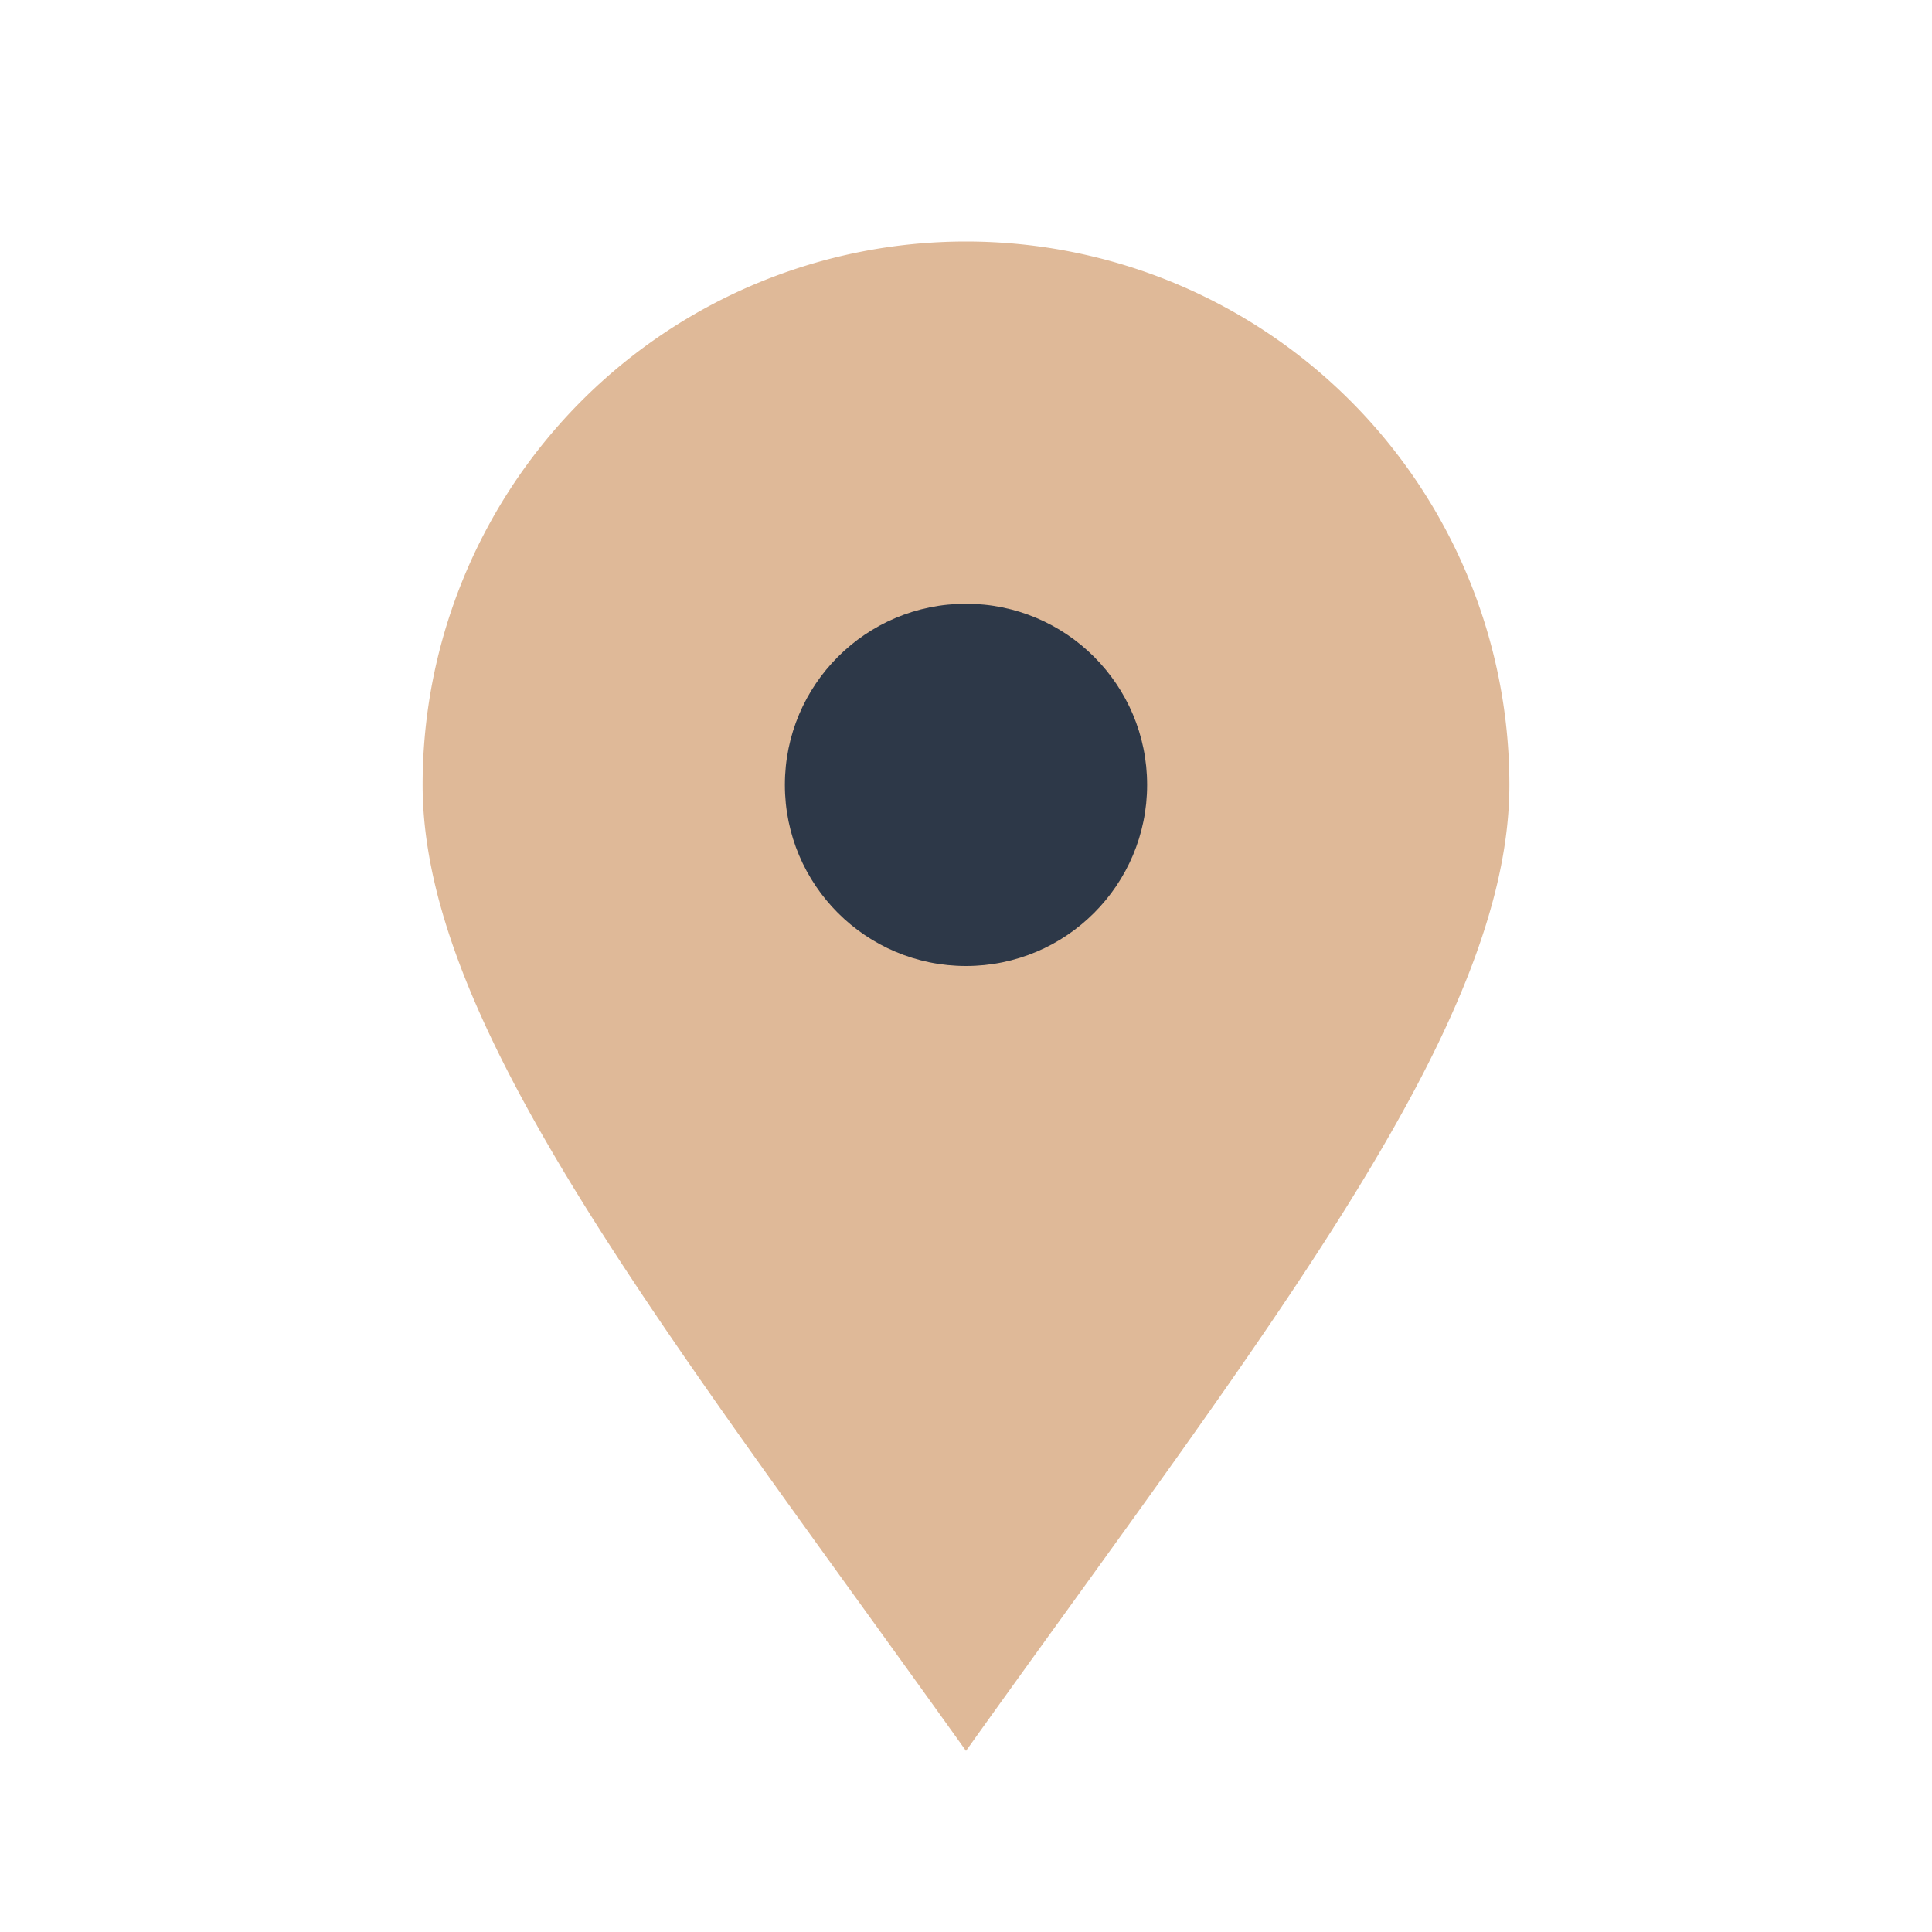
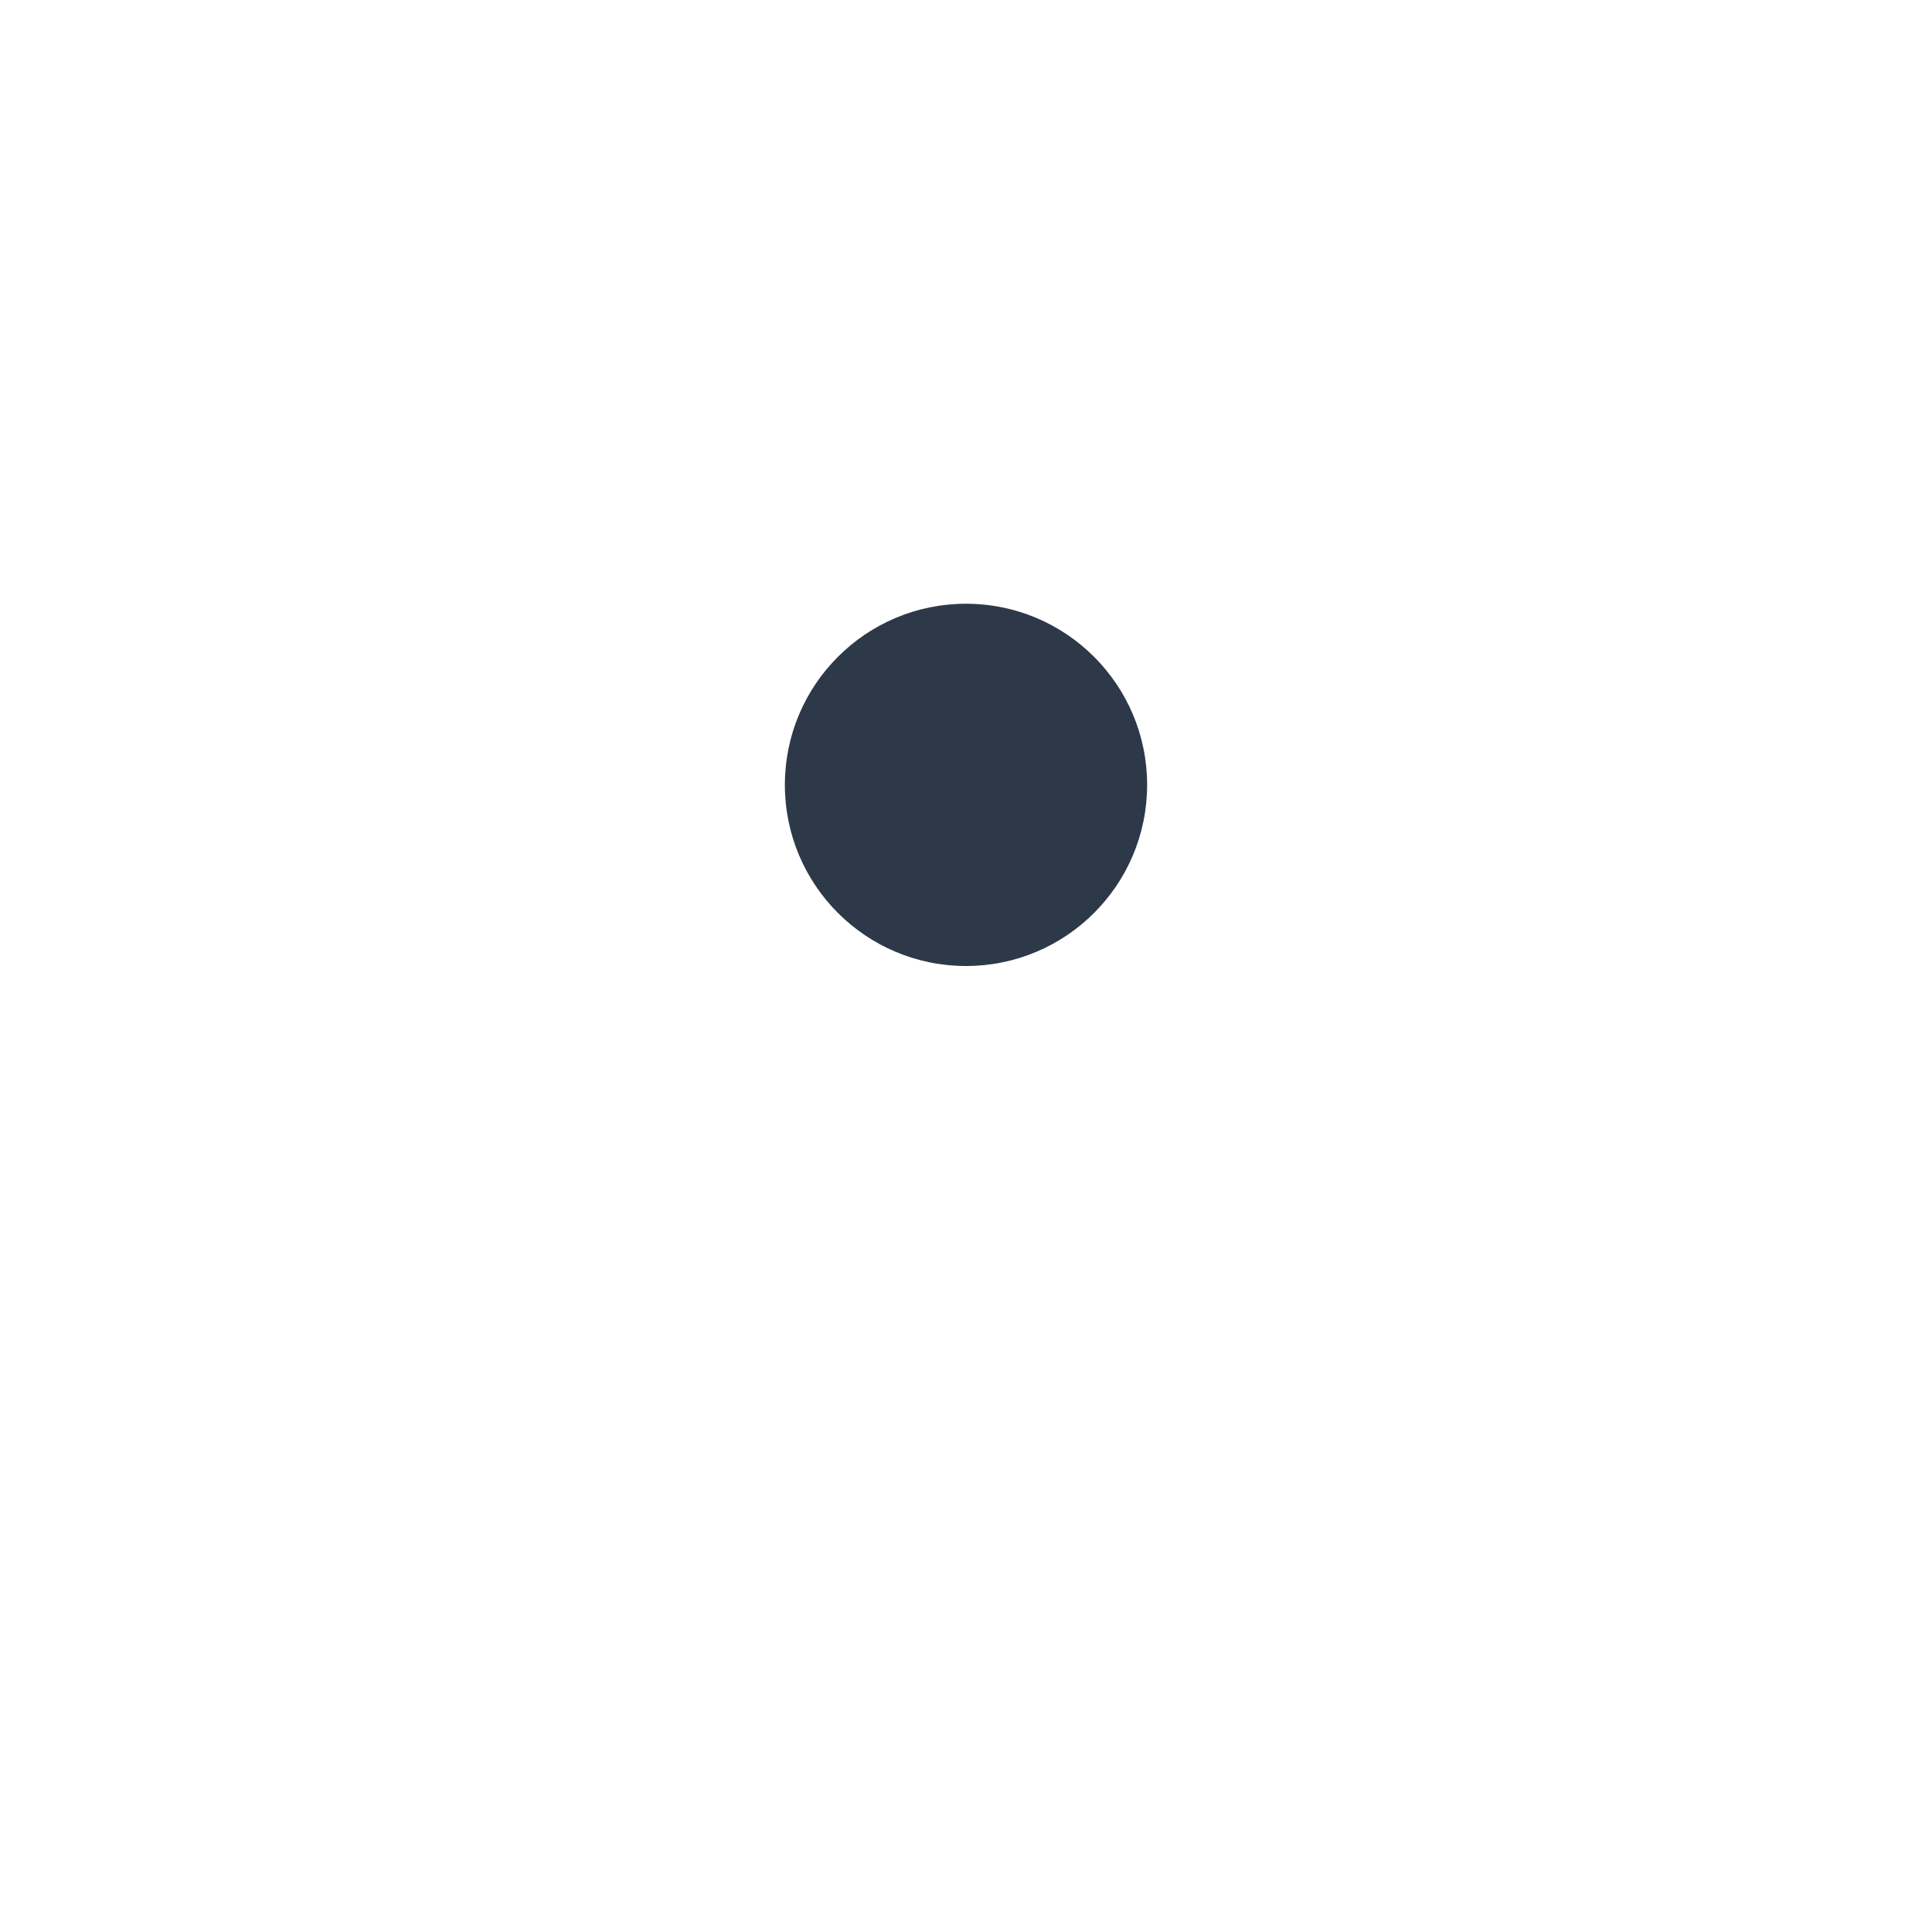
<svg xmlns="http://www.w3.org/2000/svg" width="32" height="32" viewBox="0 0 32 32">
-   <path d="M16 29C11 22 7 17 7 13a9 9 0 1 1 18 0c0 4-4 9-9 16z" fill="#DFB998" />
  <circle cx="16" cy="13" r="3" fill="#2D3848" />
</svg>